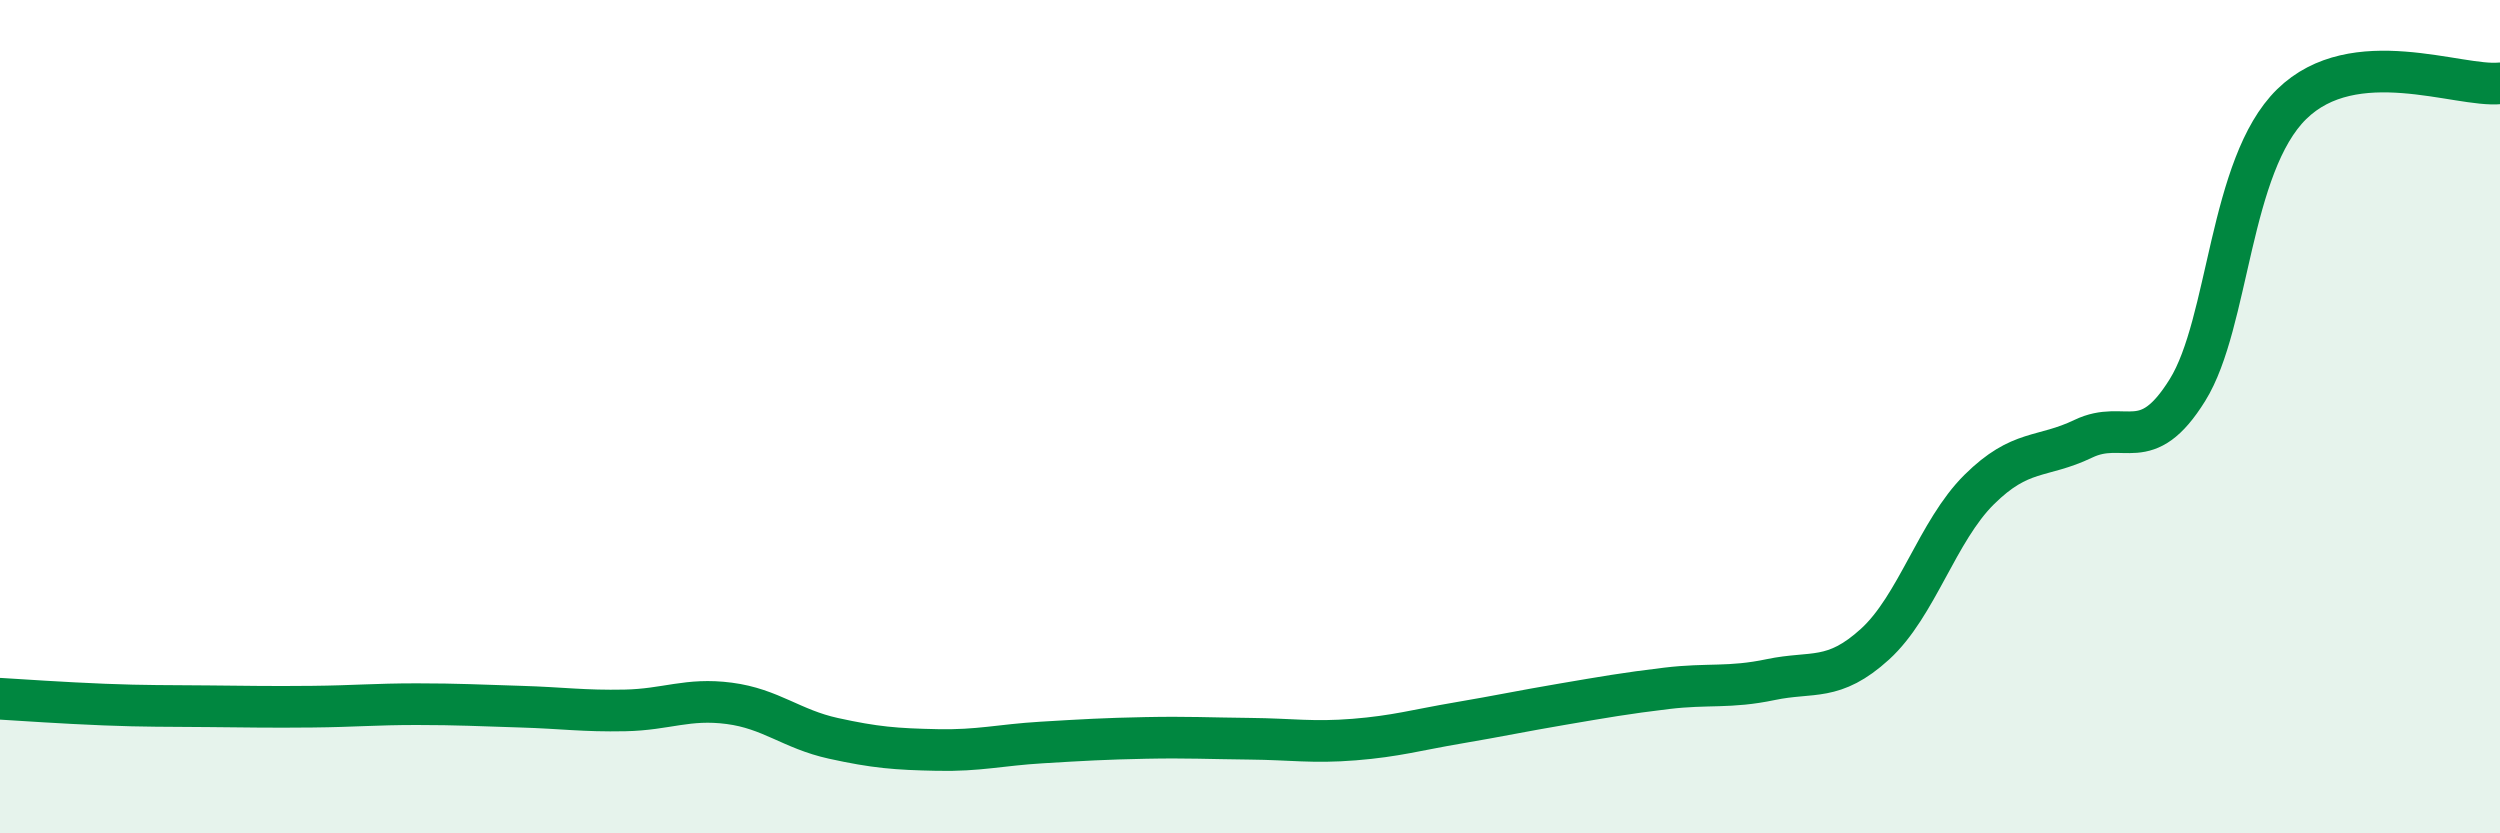
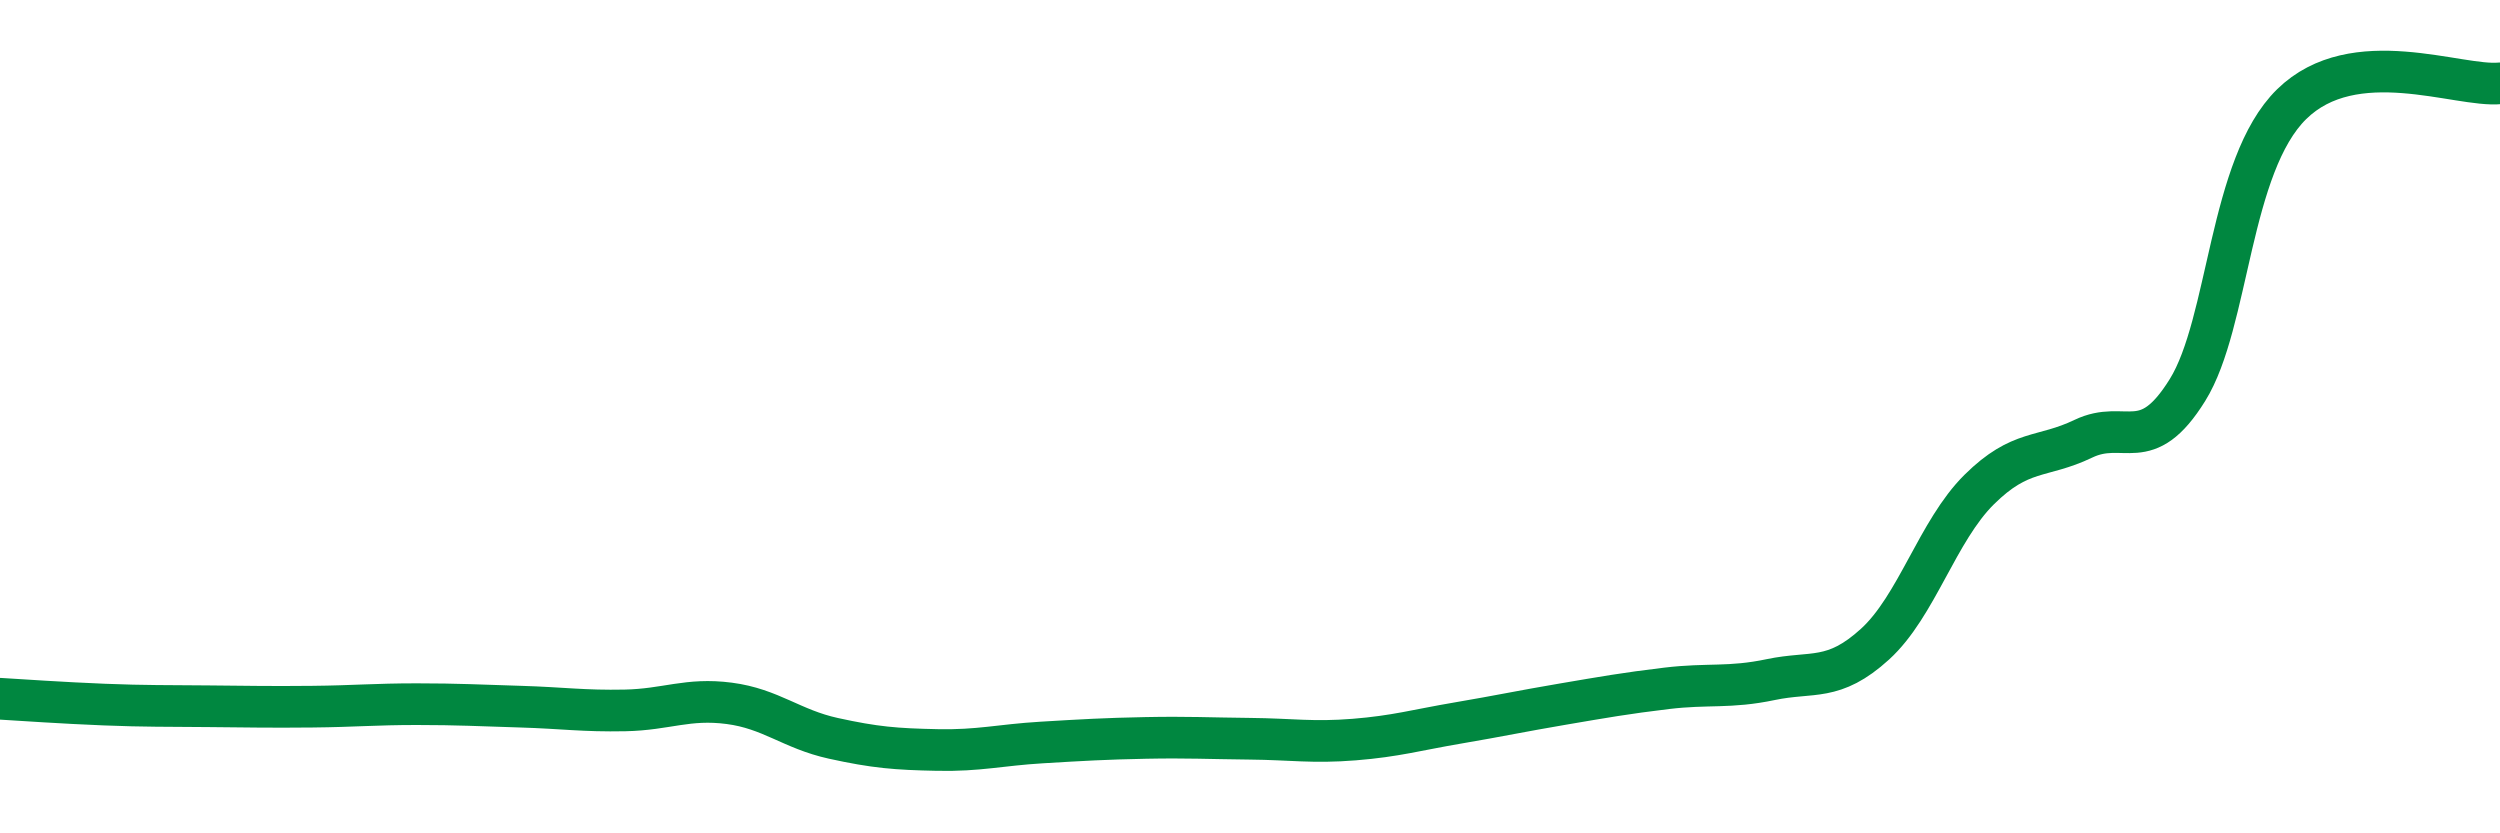
<svg xmlns="http://www.w3.org/2000/svg" width="60" height="20" viewBox="0 0 60 20">
-   <path d="M 0,16.77 C 0.5,16.8 1.5,16.87 2.5,16.91 C 3.5,16.95 4,16.94 5,16.95 C 6,16.96 6.5,16.97 7.5,16.96 C 8.5,16.95 9,16.9 10,16.9 C 11,16.9 11.5,16.93 12.5,16.96 C 13.5,16.99 14,17.07 15,17.05 C 16,17.03 16.5,16.75 17.5,16.88 C 18.5,17.01 19,17.5 20,17.72 C 21,17.94 21.5,17.98 22.5,18 C 23.5,18.02 24,17.88 25,17.82 C 26,17.76 26.5,17.73 27.5,17.71 C 28.5,17.69 29,17.72 30,17.73 C 31,17.74 31.5,17.83 32.5,17.75 C 33.5,17.67 34,17.52 35,17.35 C 36,17.18 36.5,17.07 37.5,16.9 C 38.5,16.73 39,16.64 40,16.52 C 41,16.4 41.5,16.52 42.5,16.31 C 43.5,16.1 44,16.37 45,15.46 C 46,14.55 46.5,12.74 47.5,11.75 C 48.5,10.76 49,11.01 50,10.53 C 51,10.05 51.5,10.97 52.5,9.36 C 53.5,7.75 53.5,3.97 55,2.5 C 56.5,1.03 59,2.1 60,2L60 20L0 20Z" fill="#008740" opacity="0.1" stroke-linecap="round" stroke-linejoin="round" />
  <path d="M 0,16.77 C 0.5,16.8 1.5,16.87 2.5,16.91 C 3.5,16.95 4,16.94 5,16.95 C 6,16.96 6.5,16.97 7.5,16.96 C 8.5,16.95 9,16.9 10,16.9 C 11,16.9 11.5,16.93 12.5,16.96 C 13.5,16.99 14,17.07 15,17.05 C 16,17.03 16.5,16.75 17.5,16.88 C 18.5,17.01 19,17.5 20,17.72 C 21,17.94 21.5,17.98 22.5,18 C 23.5,18.02 24,17.88 25,17.82 C 26,17.76 26.5,17.73 27.5,17.71 C 28.5,17.69 29,17.72 30,17.73 C 31,17.74 31.5,17.83 32.5,17.75 C 33.5,17.67 34,17.52 35,17.35 C 36,17.18 36.5,17.07 37.5,16.9 C 38.5,16.73 39,16.64 40,16.52 C 41,16.4 41.5,16.52 42.5,16.31 C 43.5,16.1 44,16.37 45,15.46 C 46,14.55 46.5,12.74 47.5,11.75 C 48.5,10.76 49,11.01 50,10.53 C 51,10.05 51.5,10.97 52.5,9.36 C 53.5,7.75 53.5,3.97 55,2.5 C 56.5,1.03 59,2.1 60,2" stroke="#008740" stroke-width="1" fill="none" stroke-linecap="round" stroke-linejoin="round" />
</svg>